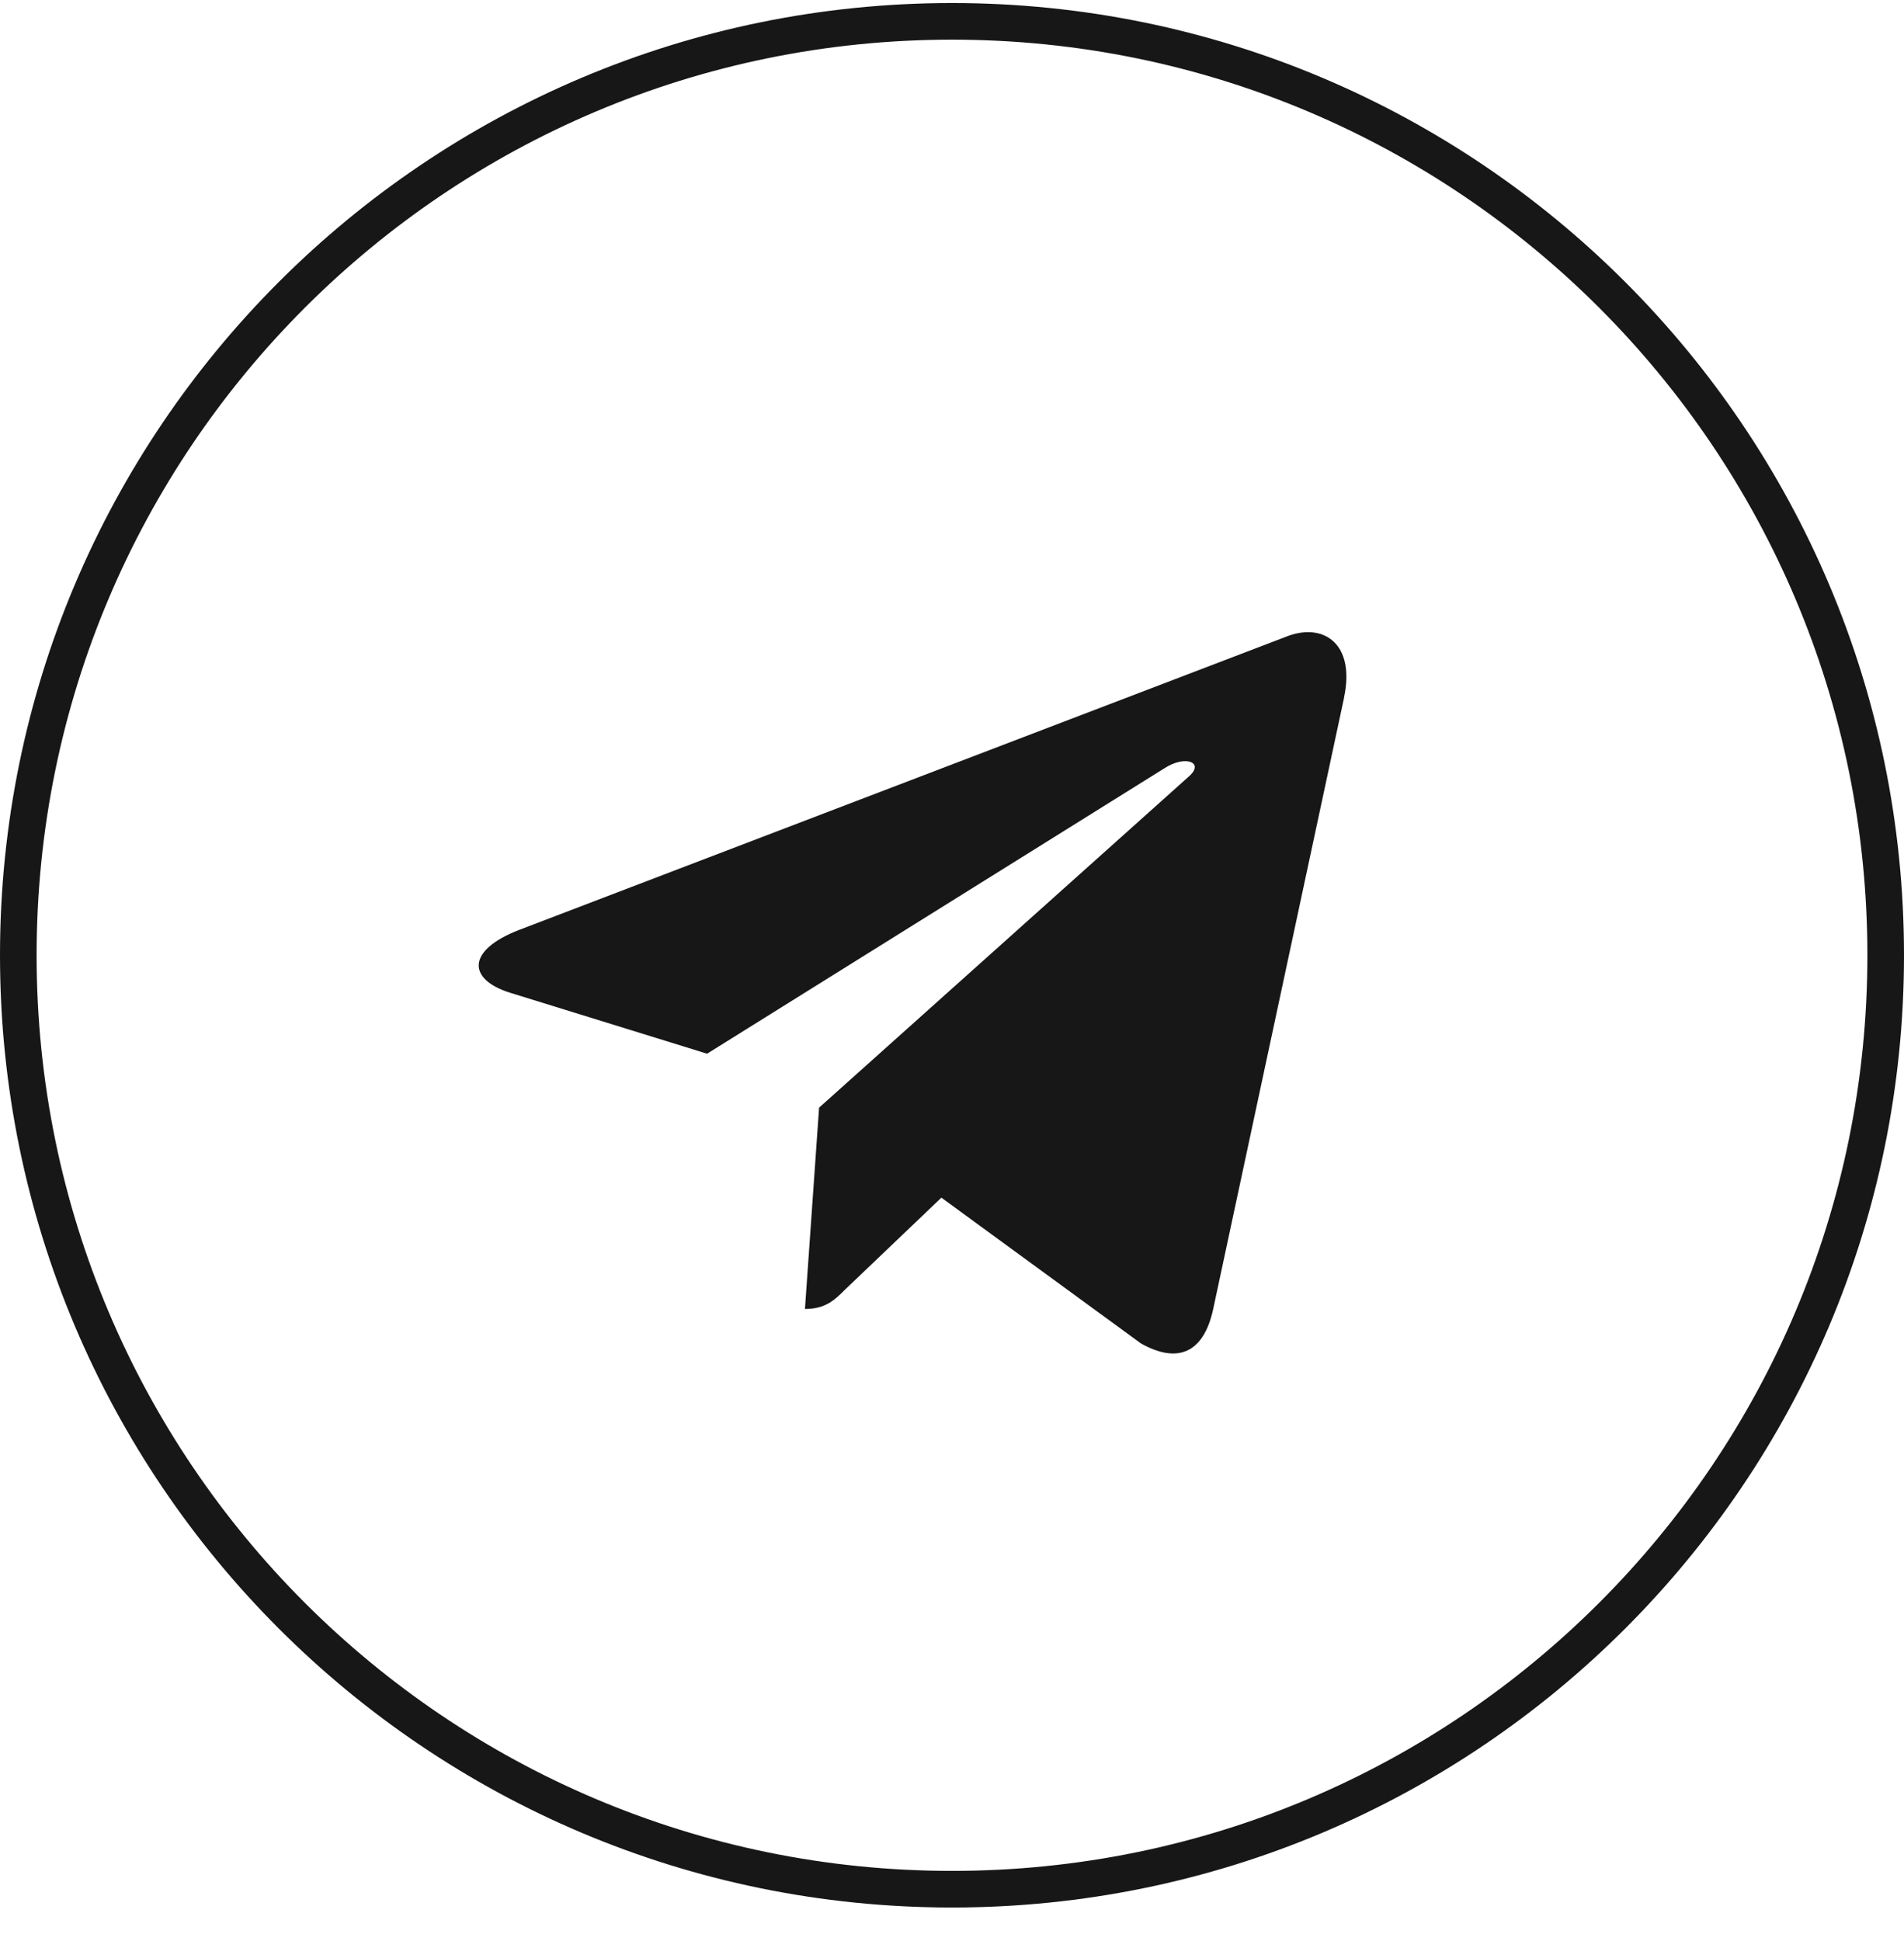
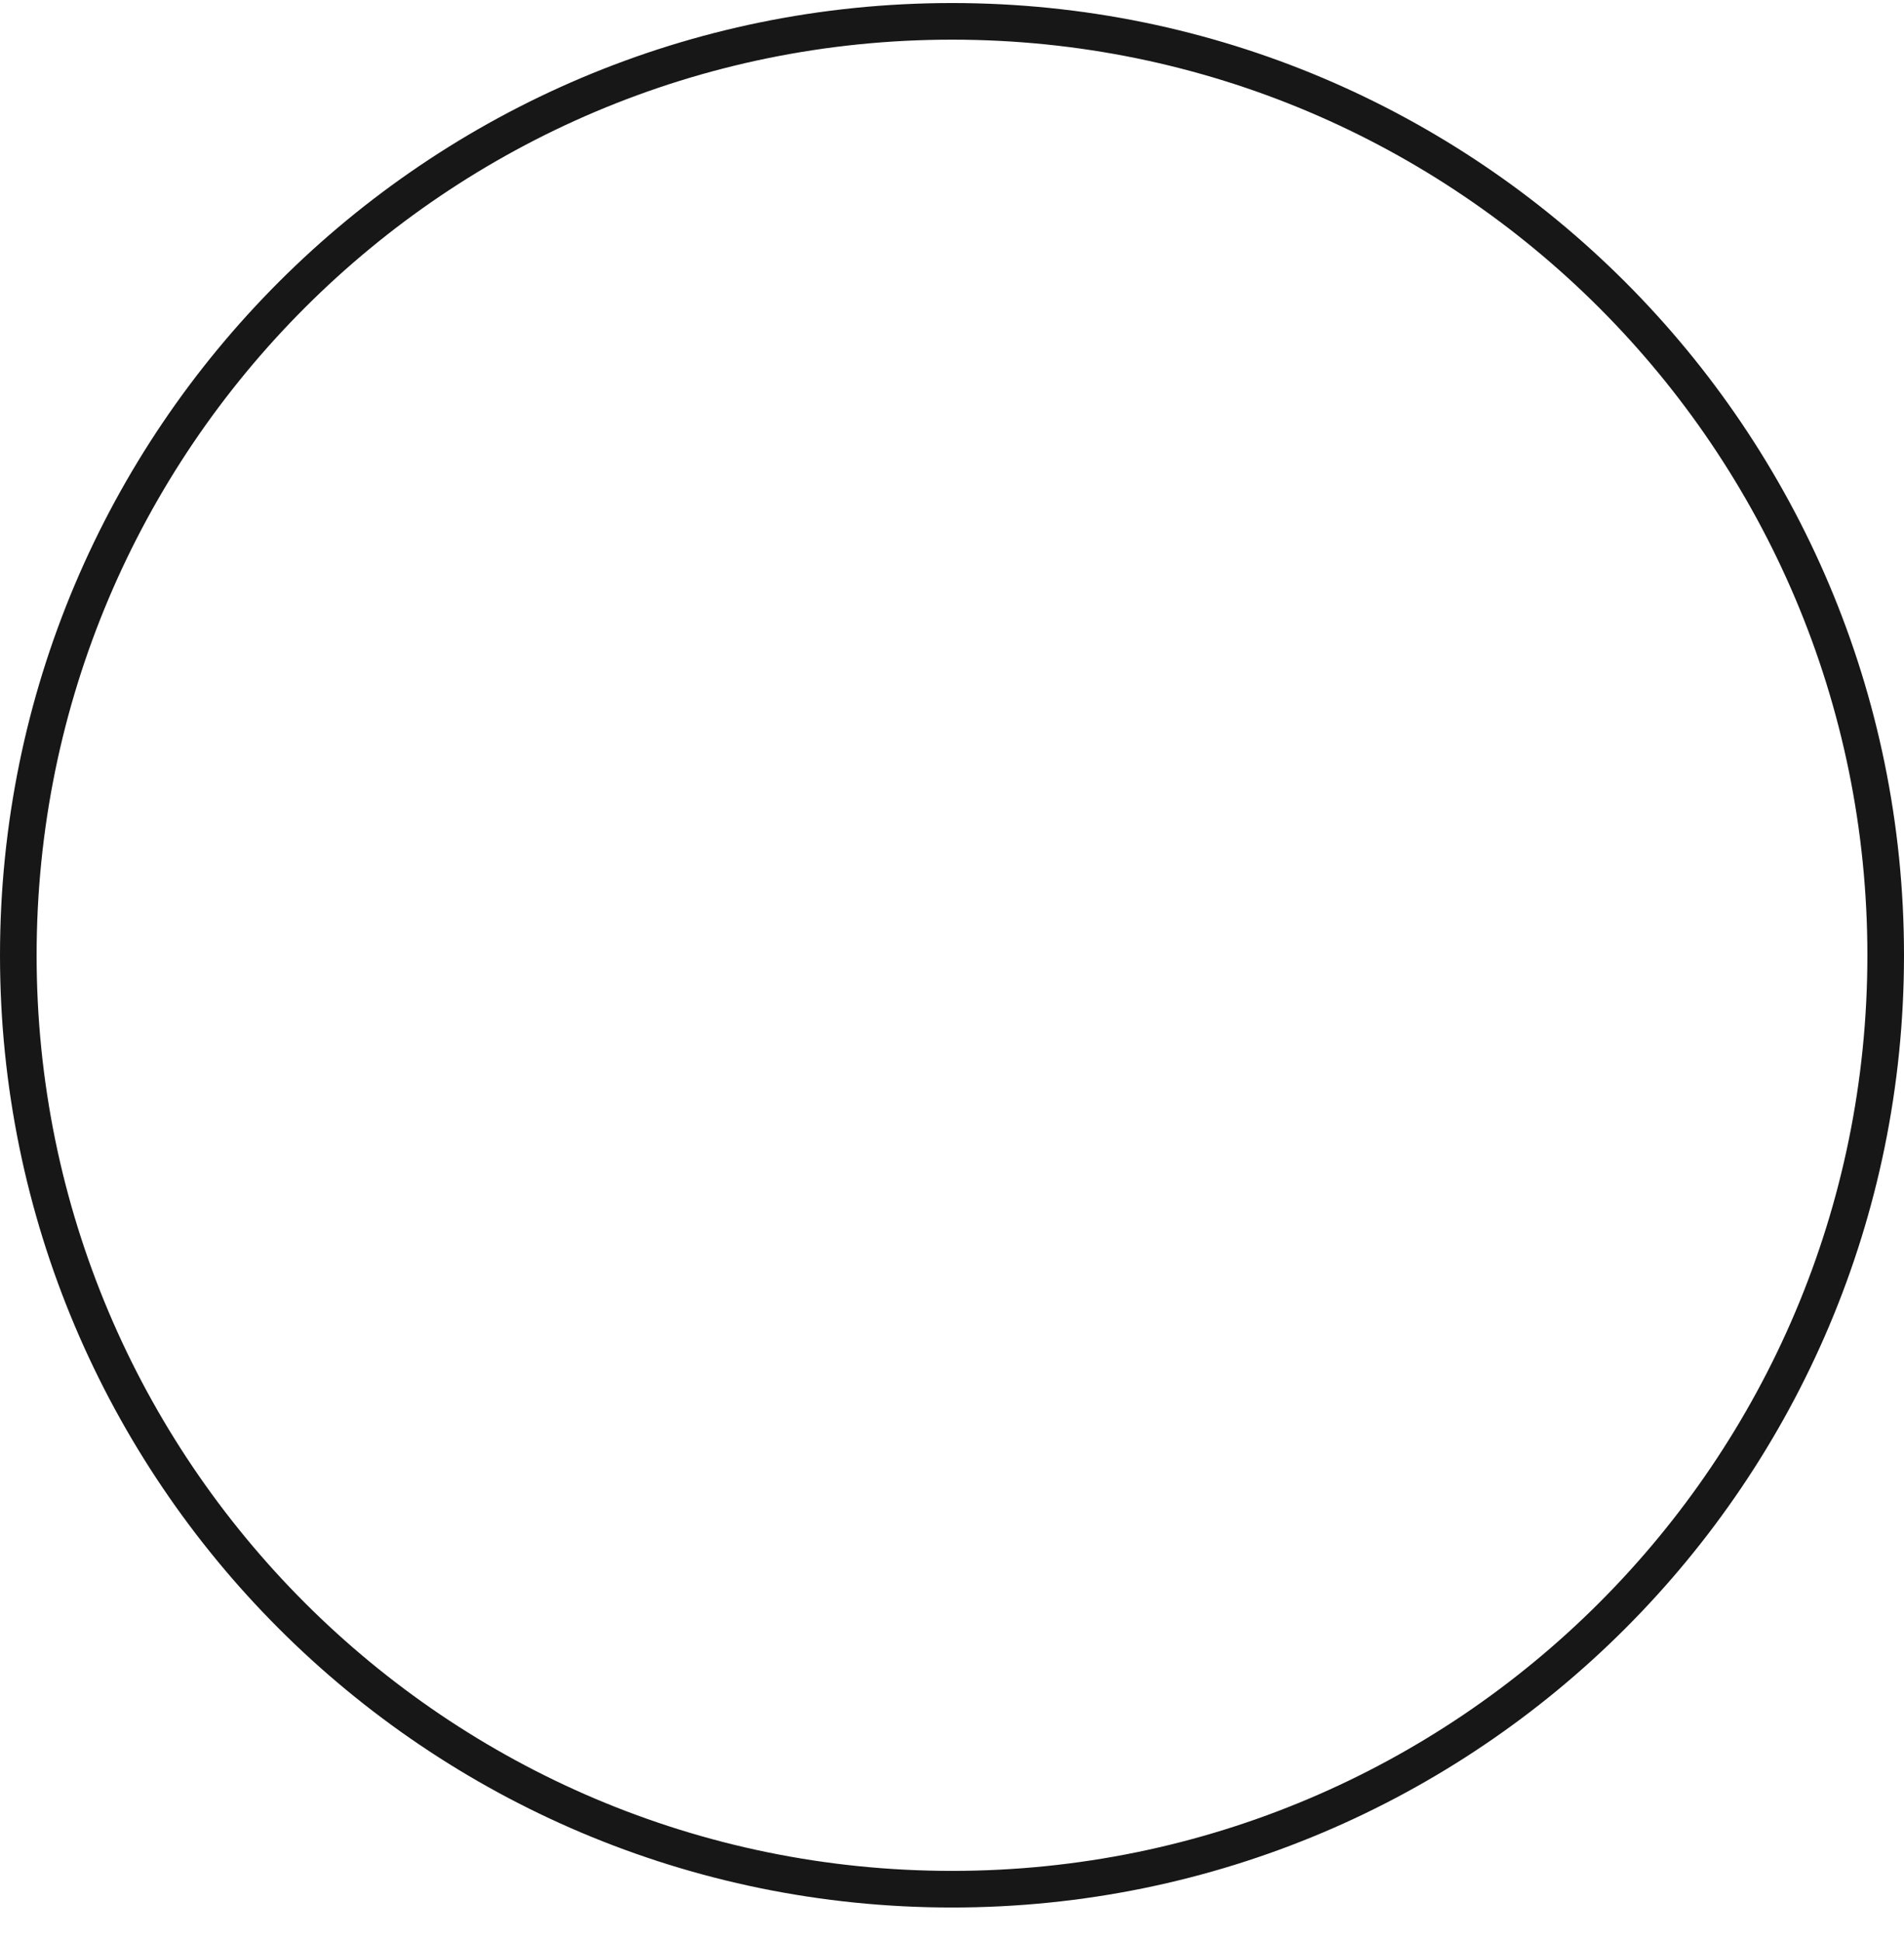
<svg xmlns="http://www.w3.org/2000/svg" width="52" height="53" viewBox="0 0 52 53" fill="none">
  <path d="M26 0.583C11.917 0.583 0.5 12 0.5 26.084C0.5 40.167 11.917 51.584 26 51.584C40.083 51.584 51.5 40.167 51.5 26.084C51.5 12 40.083 0.583 26 0.583Z" stroke="#171717" />
-   <path d="M36.706 19.059L33.128 35.768C32.864 36.953 32.152 37.24 31.16 36.682L25.71 32.702L23.082 35.21C22.792 35.497 22.546 35.741 21.984 35.741L22.37 30.244L32.469 21.201C32.909 20.818 32.372 20.601 31.791 20.984L19.311 28.771L13.932 27.107C12.763 26.742 12.736 25.948 14.178 25.391L35.193 17.359C36.169 17.01 37.021 17.594 36.704 19.058L36.706 19.059Z" fill="#171717" />
</svg>